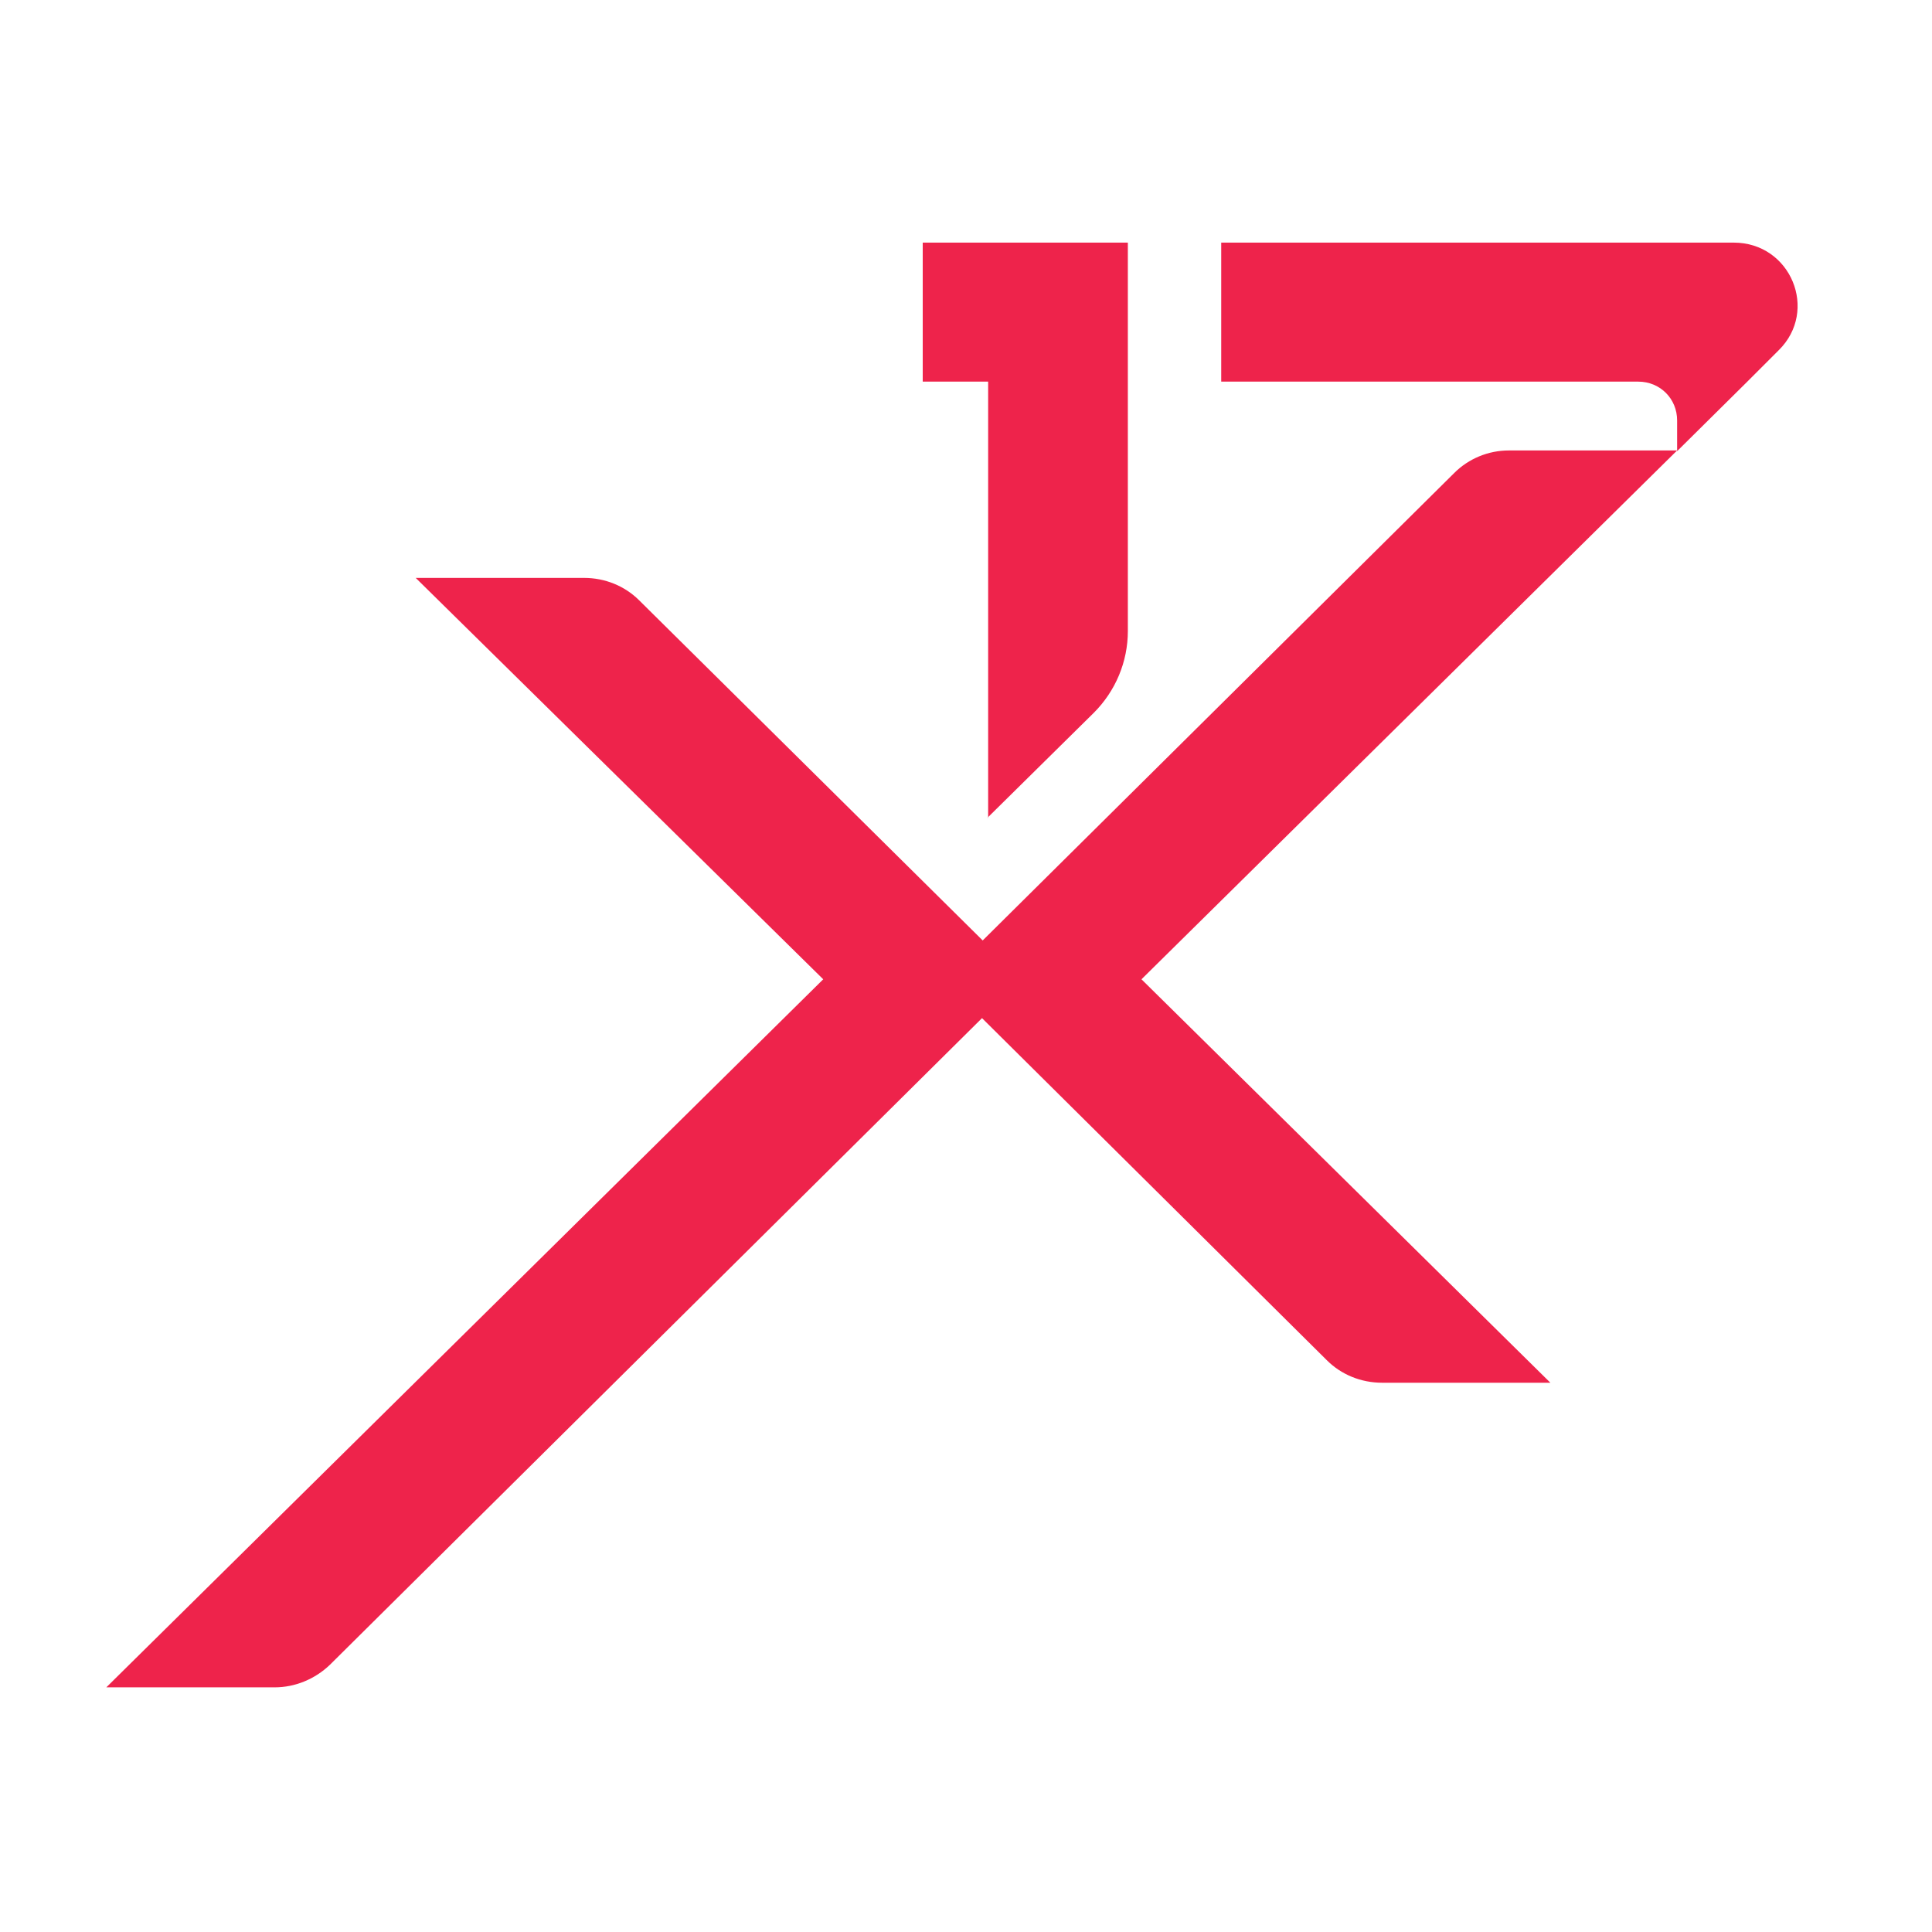
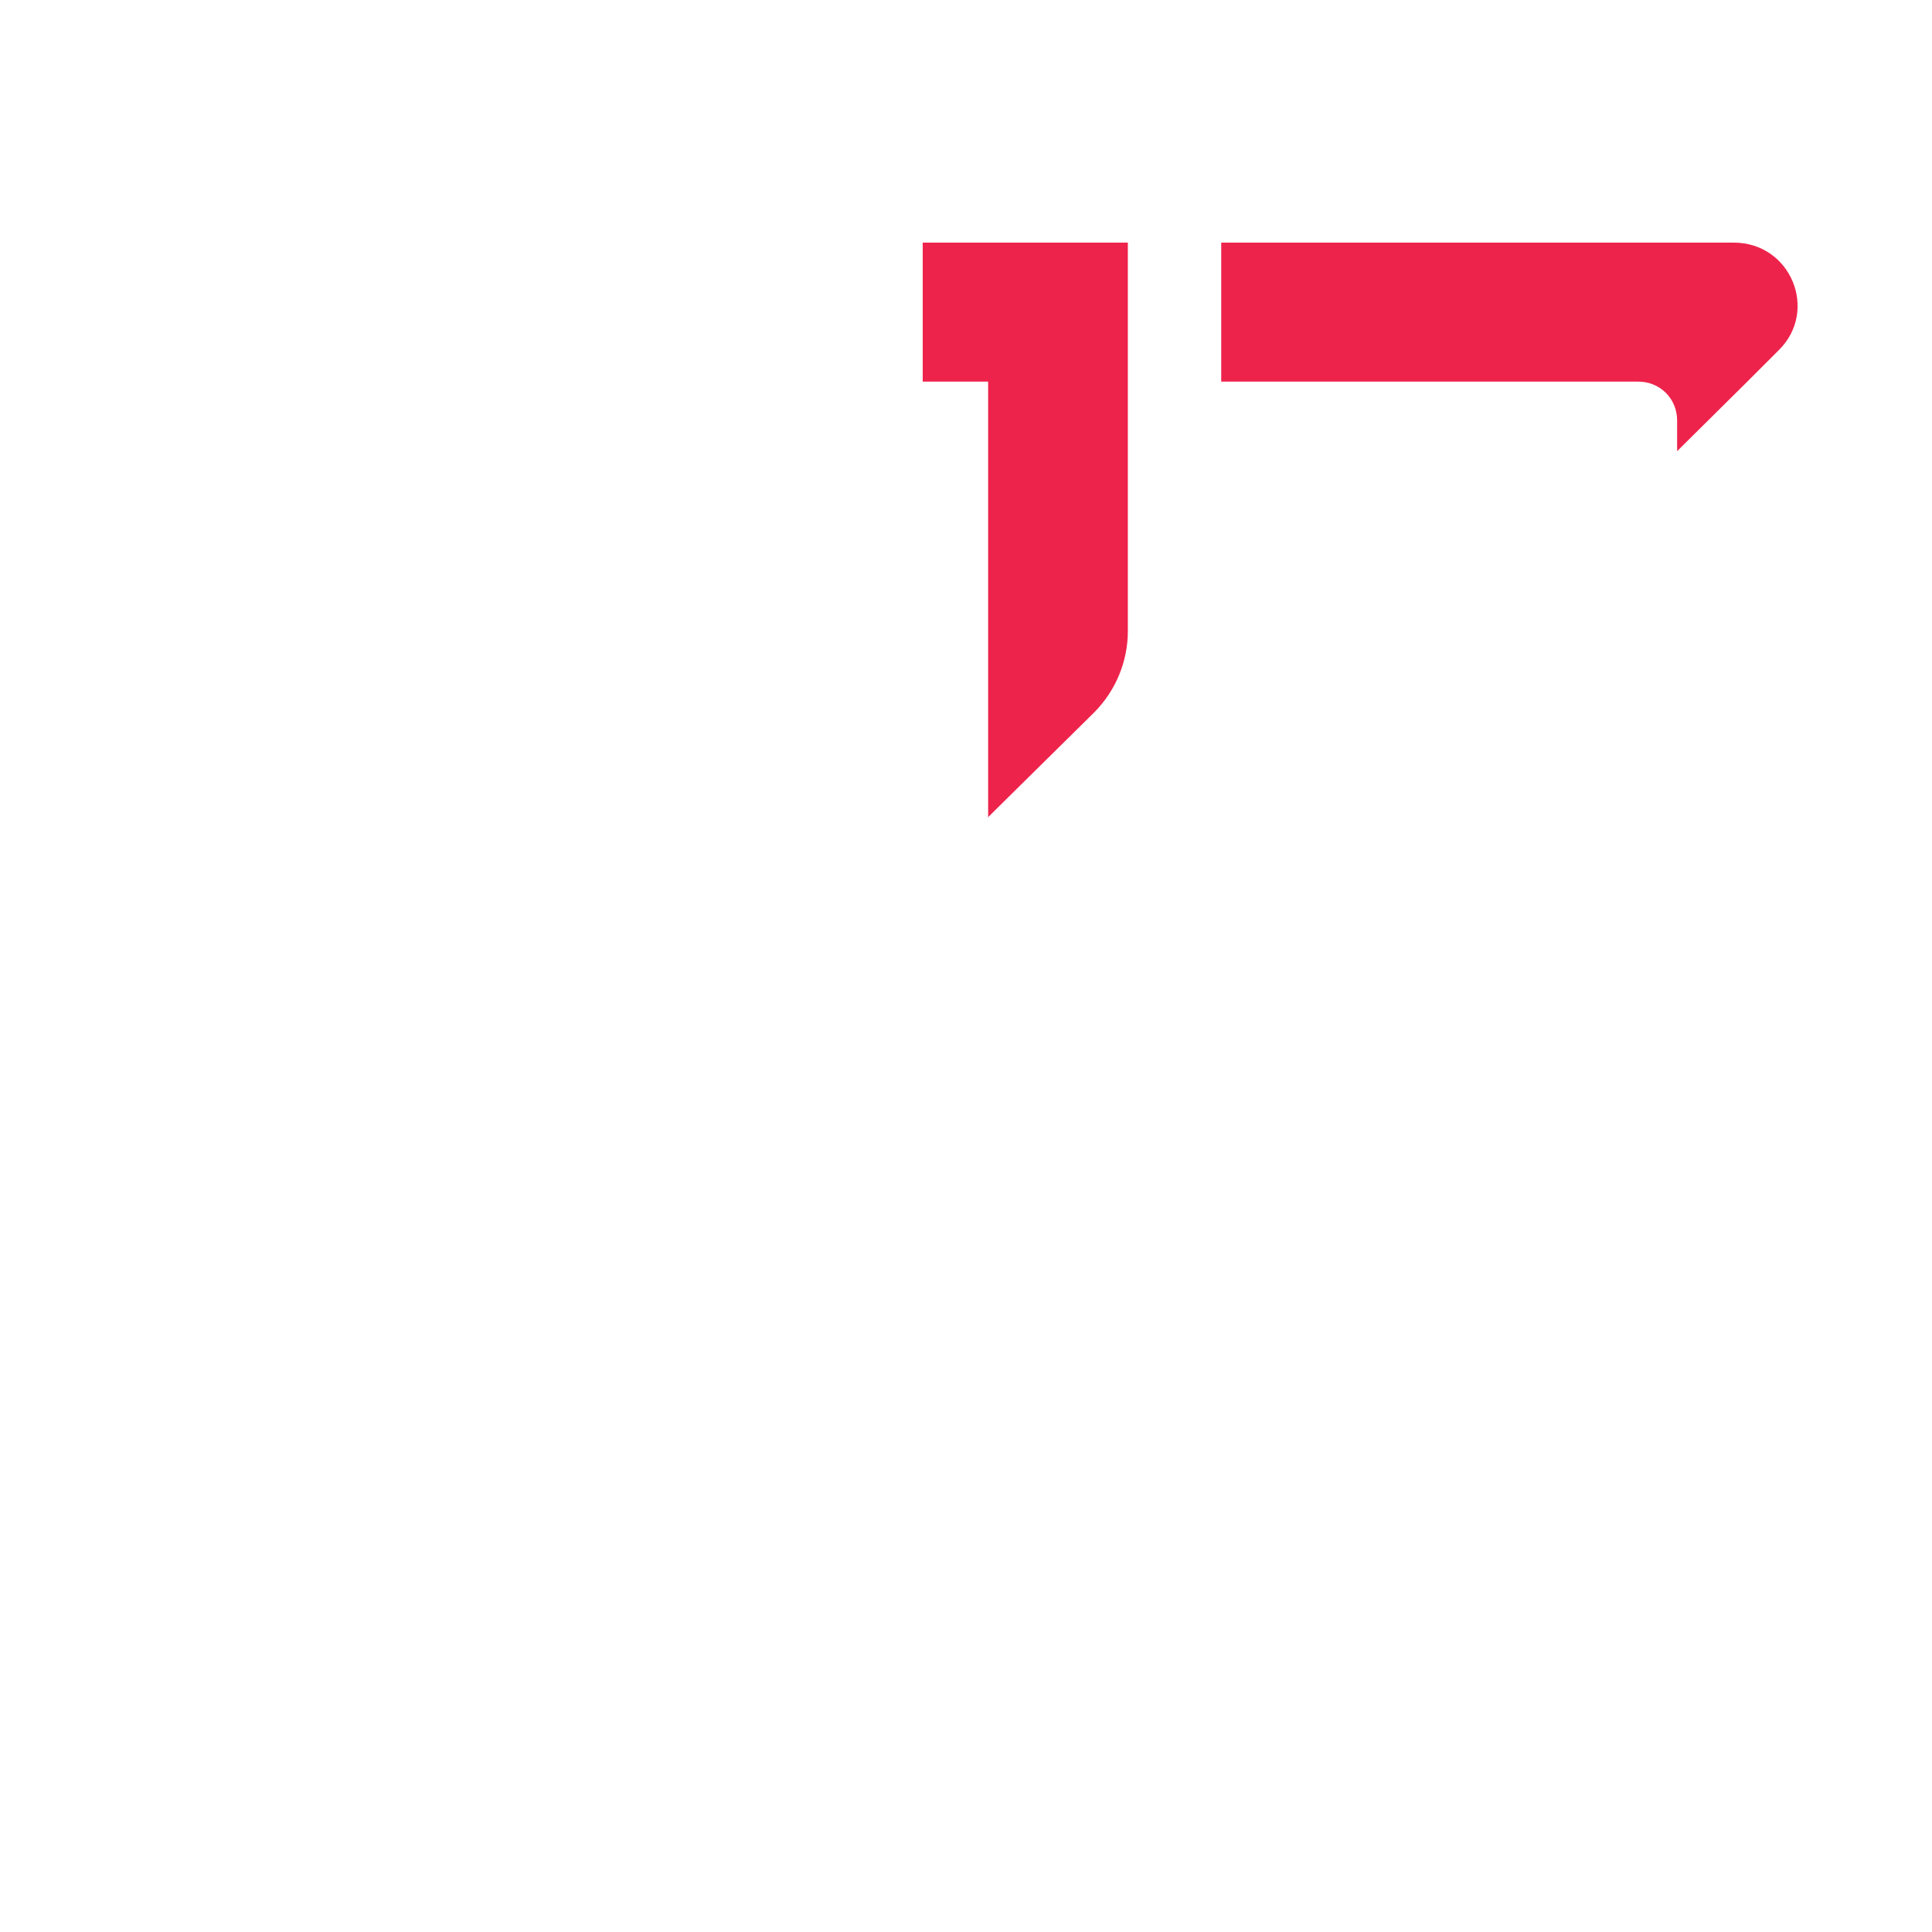
<svg xmlns="http://www.w3.org/2000/svg" version="1.1" id="Layer_1" x="0px" y="0px" viewBox="0 0 283.5 283.5" style="enable-background:new 0 0 283.5 283.5;" xml:space="preserve">
  <style type="text/css"> .st0{fill:#EE234B;} </style>
  <g>
    <path class="st0" d="M254.4,35.6h-75.2V56h61.2c3.2,0,5.7,2.5,5.7,5.7v4.5L256.4,56l4.6-4.6C266.9,45.6,262.8,35.6,254.4,35.6z" />
    <path class="st0" d="M144.9,120l15.6-15.4c3.2-3.2,5-7.5,5-12v-57h-12.9h-7.6h-9.6V56h9.6V120z" />
-     <path class="st0" d="M213.4,69.4L144.2,138L93.8,88.1c-2.1-2.1-5-3.3-8.1-3.3H61l59.8,58.9L15.6,247.6h24.7c3,0,5.9-1.2,8.1-3.3 l95.7-94.9l50.6,50.2c2.1,2.1,5,3.3,8.1,3.3h24.7l-60-59.2l78.6-77.6h0h-24.7C218.4,66.1,215.5,67.3,213.4,69.4z" />
  </g>
</svg>